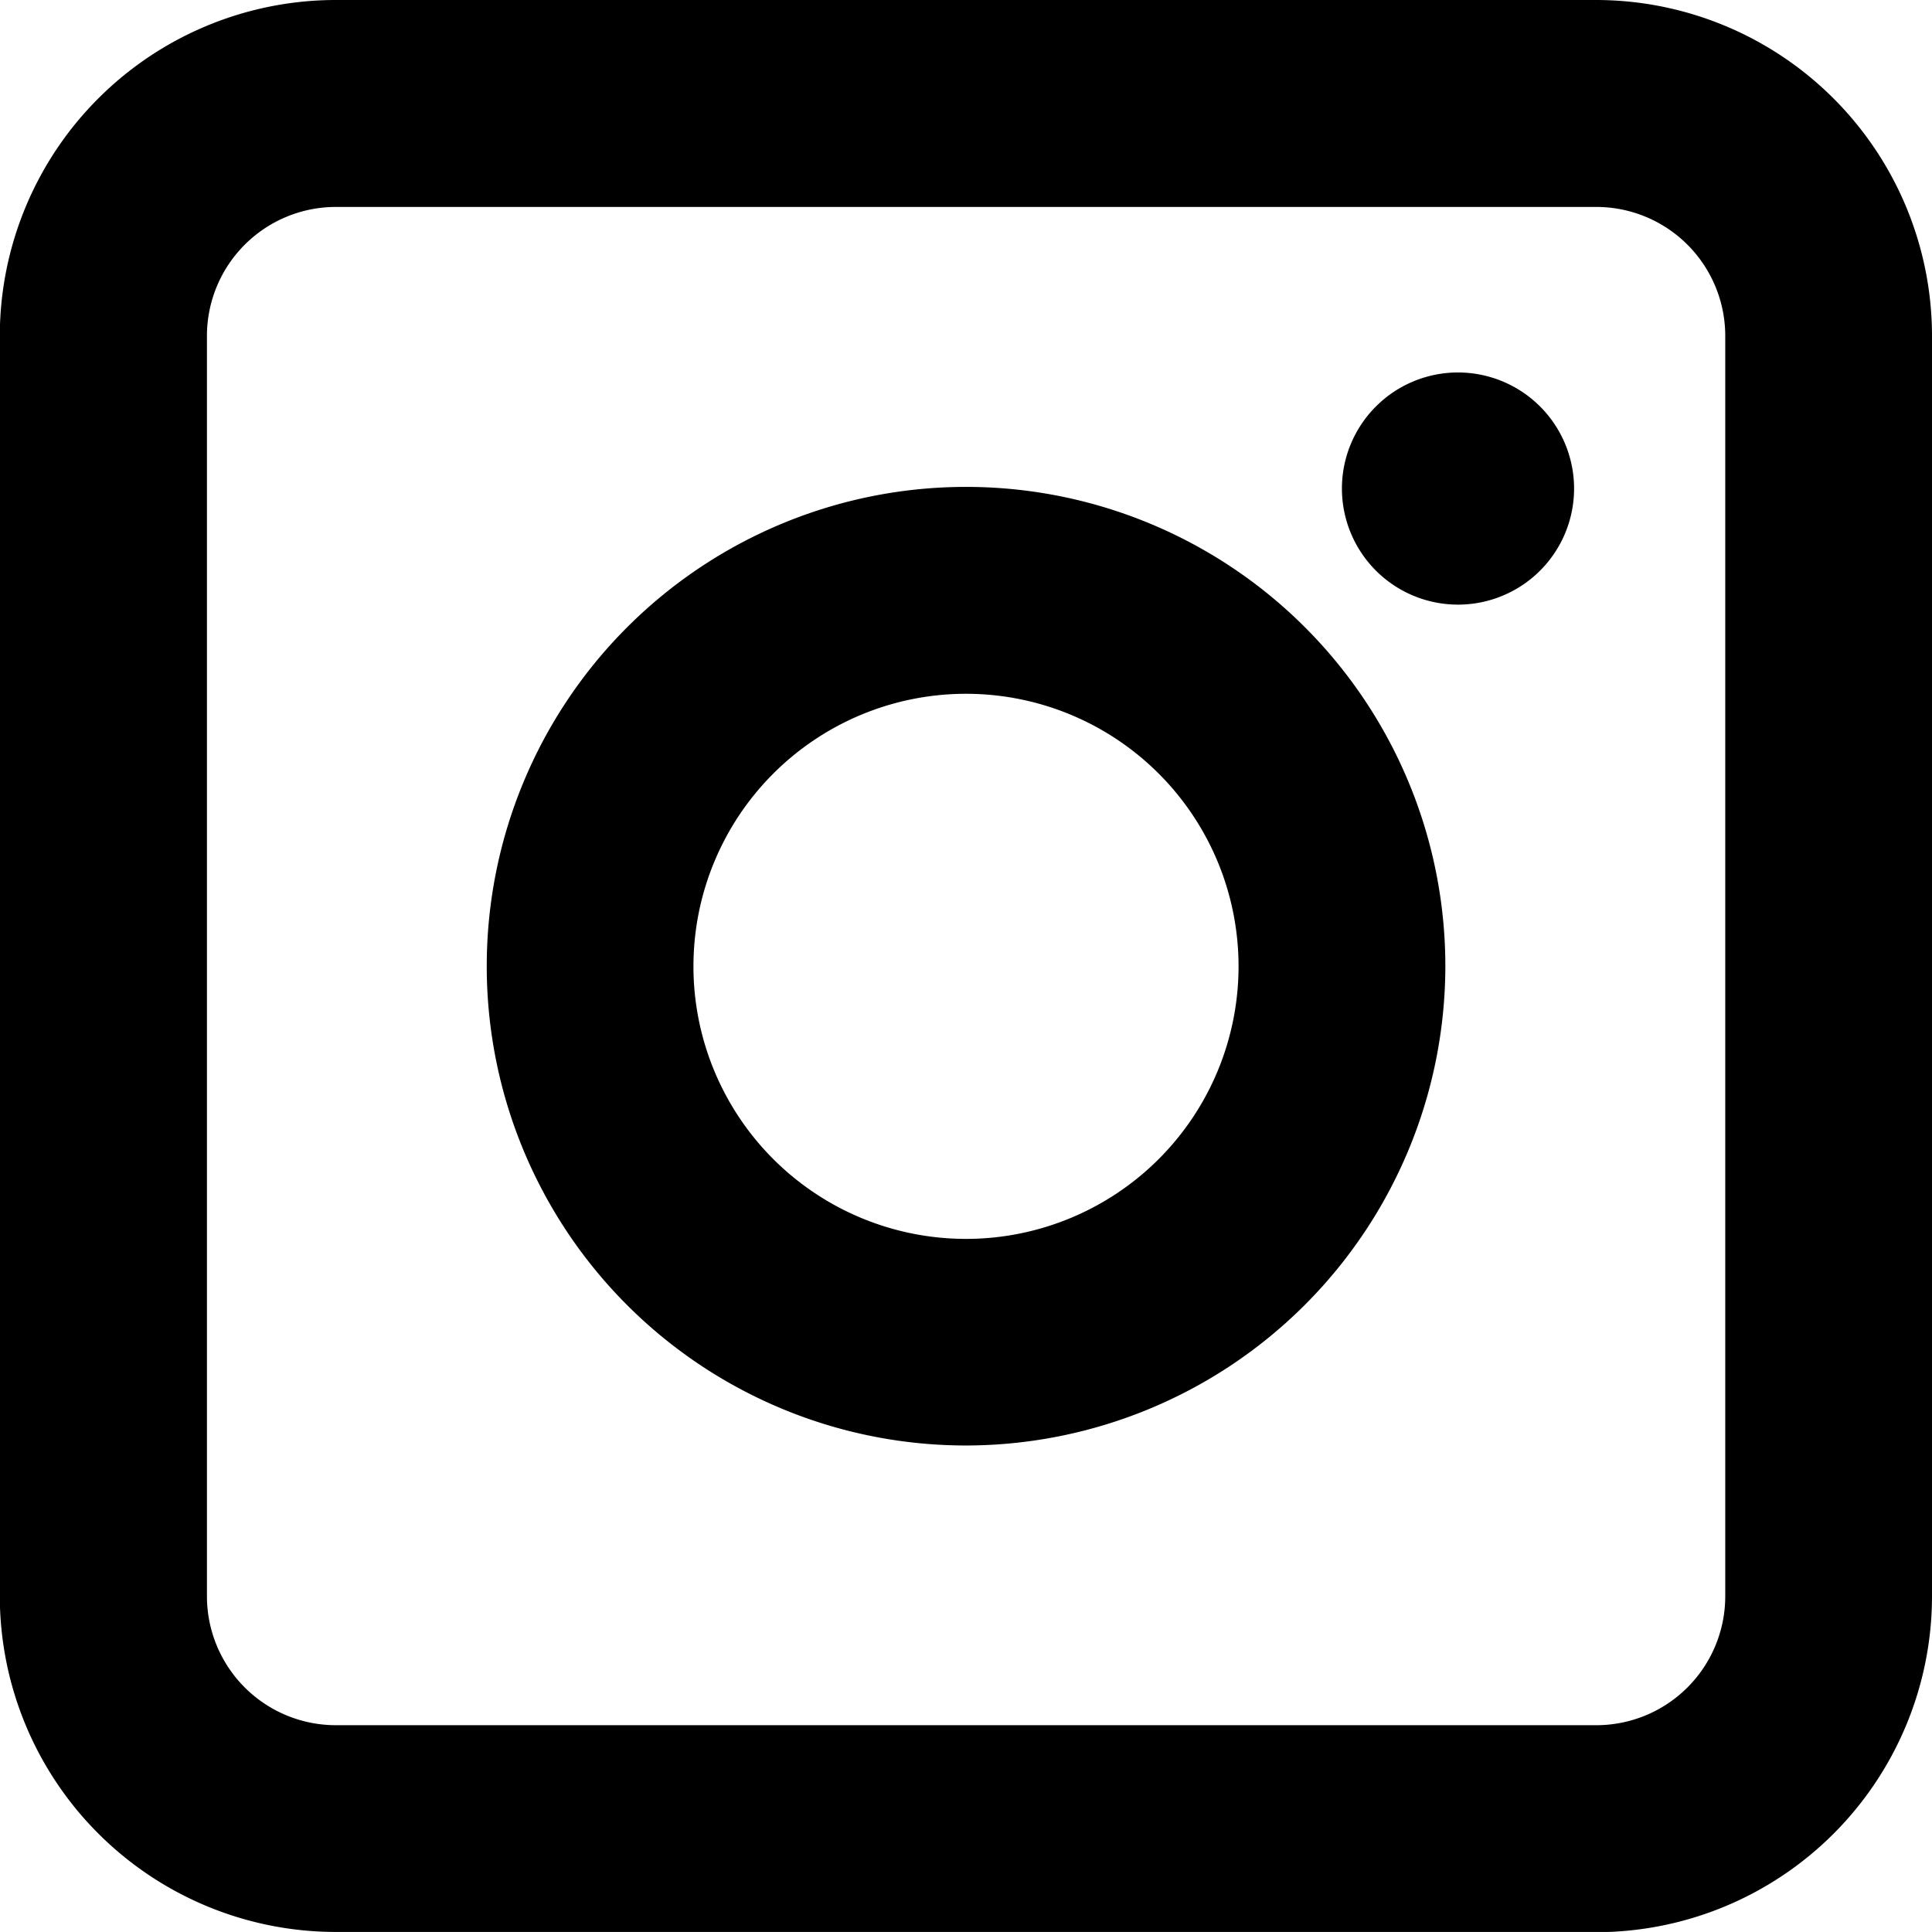
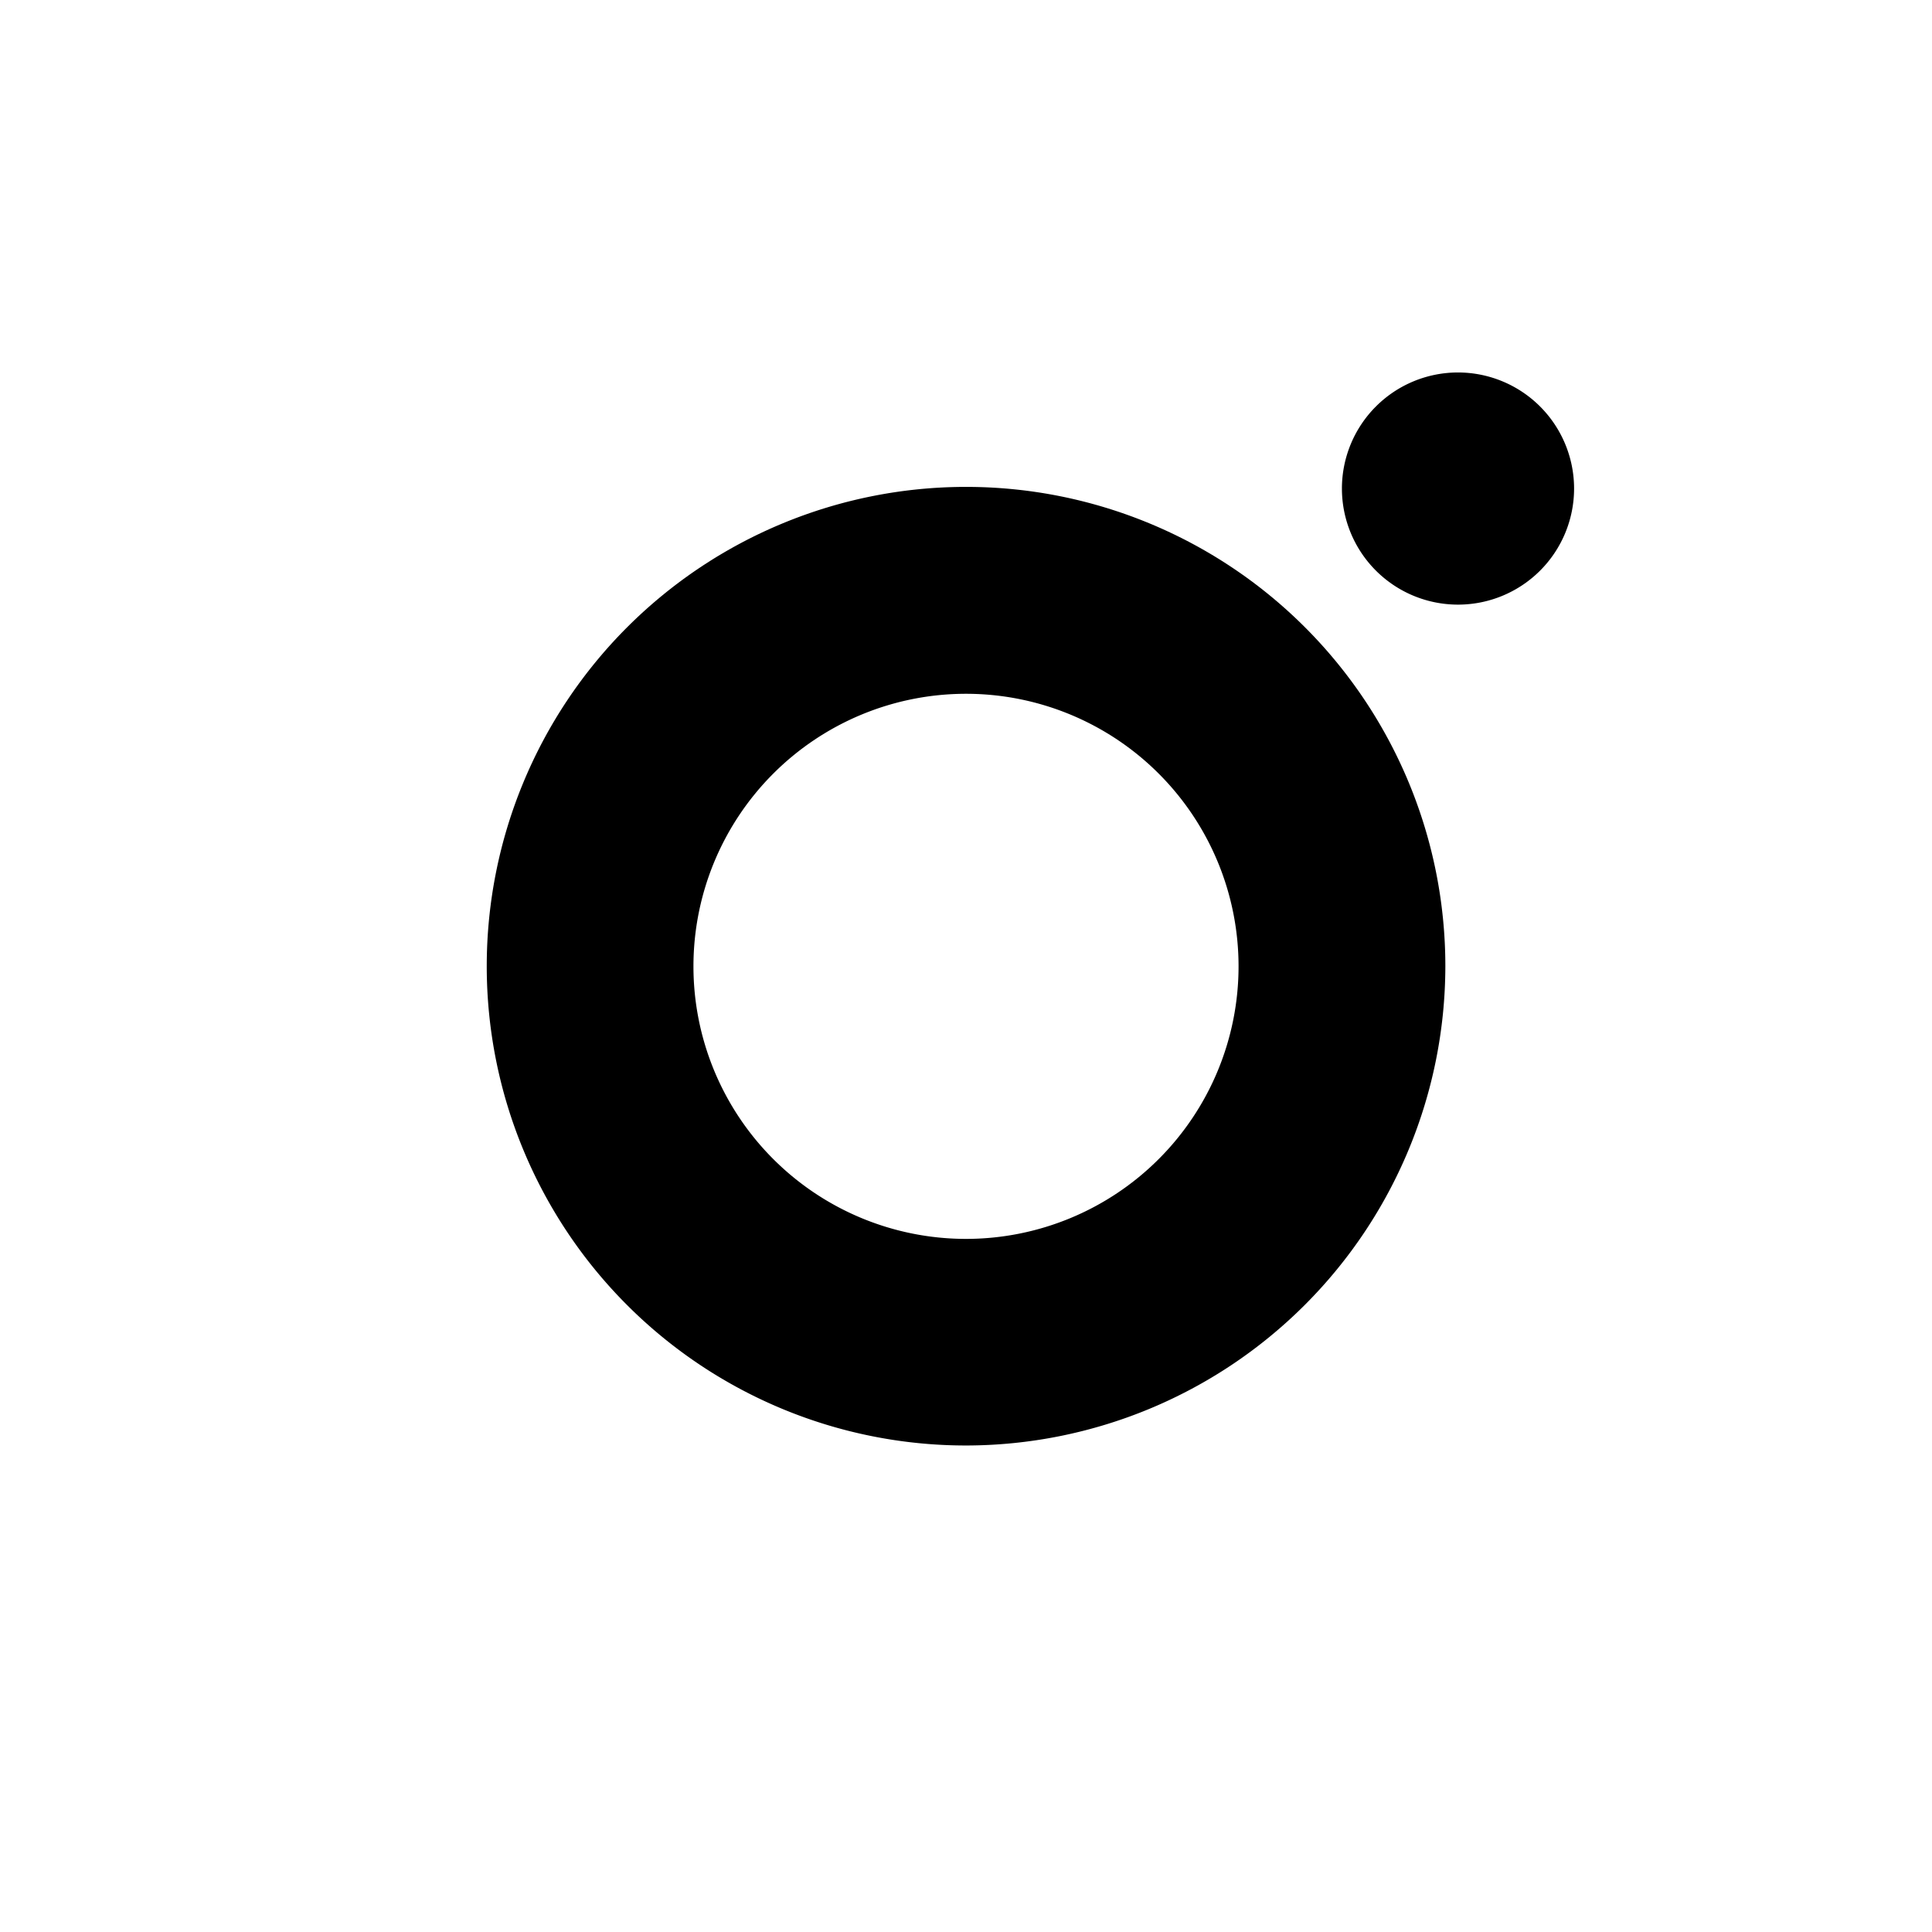
<svg xmlns="http://www.w3.org/2000/svg" width="39.696" height="39.695" viewBox="0 0 39.696 39.695">
  <g id="icon_instagram" transform="translate(-1800.304 -2174.305)">
-     <path id="Pfad_94" data-name="Pfad 94" d="M173.3,39.695H147.4a6.907,6.907,0,0,1-6.9-6.9V6.9A6.907,6.907,0,0,1,147.4,0h25.9a6.907,6.907,0,0,1,6.9,6.9V32.8a6.907,6.907,0,0,1-6.9,6.9M147.4,4.252A2.65,2.65,0,0,0,144.756,6.9V32.8a2.65,2.65,0,0,0,2.648,2.647h25.9a2.65,2.65,0,0,0,2.648-2.647V6.9A2.65,2.65,0,0,0,173.3,4.252Z" transform="translate(1659.8 2174.305)" fill="#000" />
    <path id="Pfad_95" data-name="Pfad 95" d="M160.352,29.7a9.848,9.848,0,1,1,9.849-9.848,9.86,9.86,0,0,1-9.849,9.848m0-15.445a5.6,5.6,0,1,0,5.6,5.6,5.6,5.6,0,0,0-5.6-5.6" transform="translate(1659.8 2174.305)" fill="#000" />
    <path id="Pfad_96" data-name="Pfad 96" d="M172.846,10.039a2.385,2.385,0,1,1-2.386-2.386,2.386,2.386,0,0,1,2.386,2.386" transform="translate(1659.8 2174.305)" fill="#000" />
  </g>
</svg>